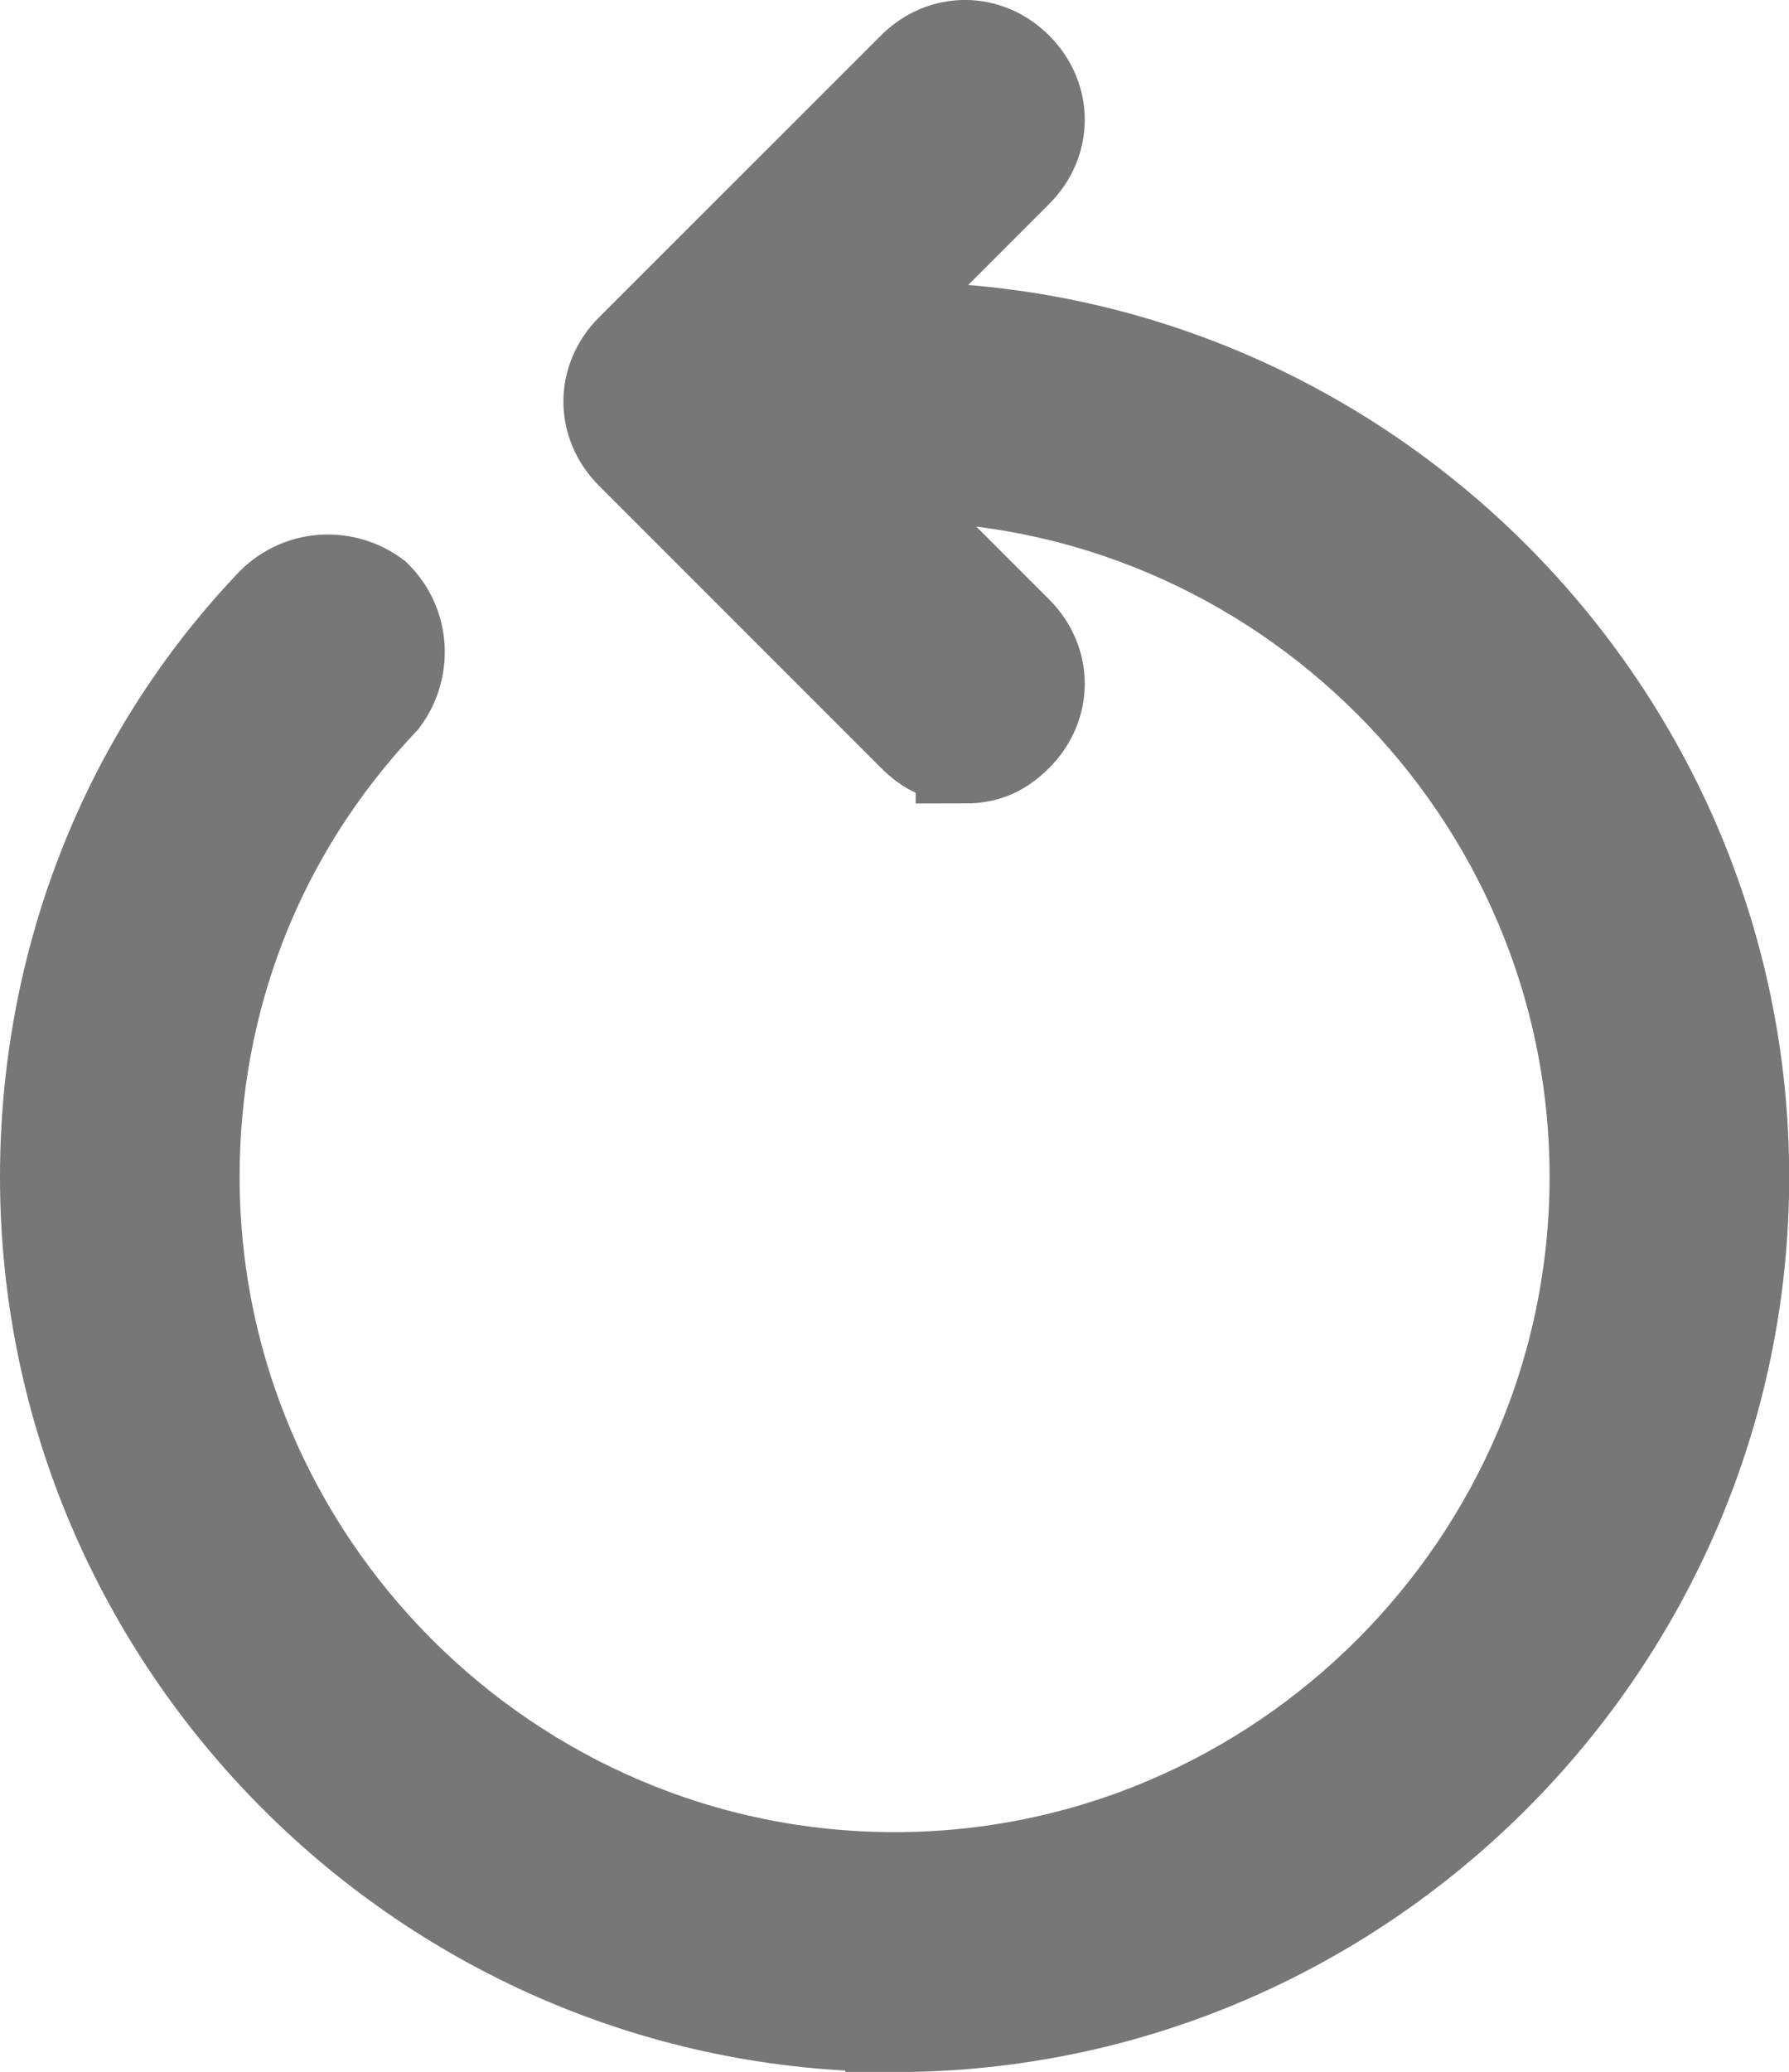
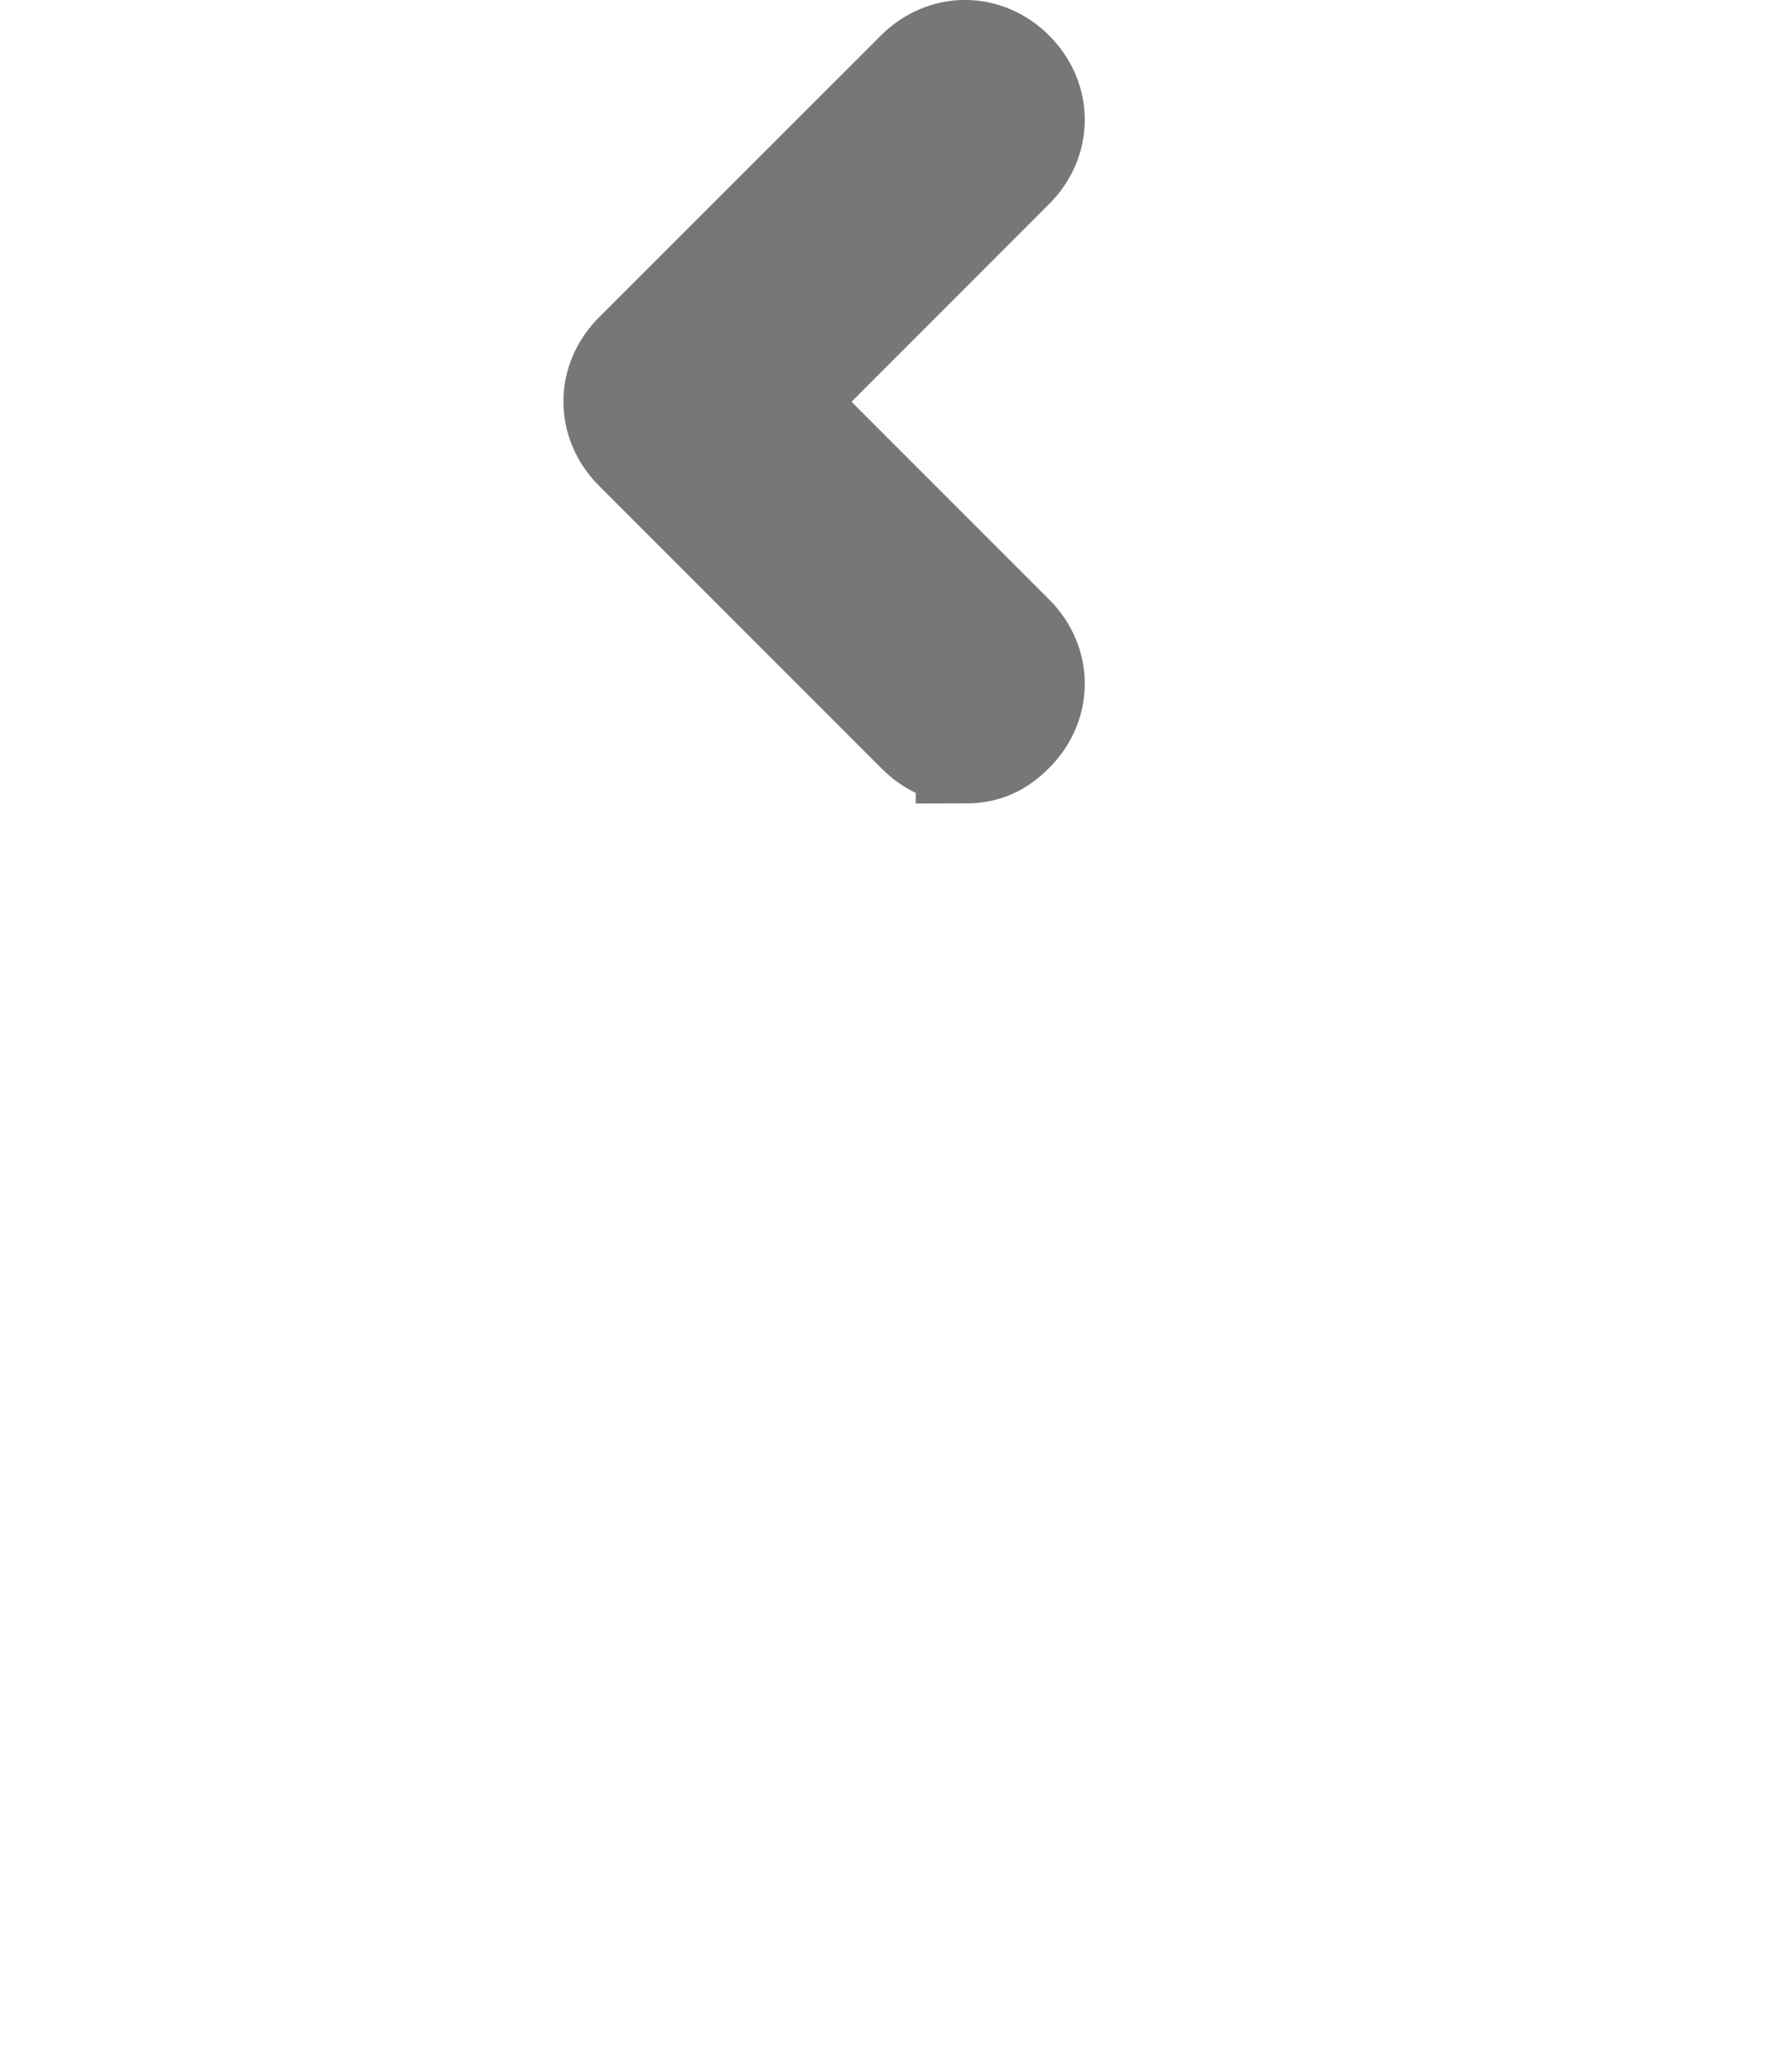
<svg xmlns="http://www.w3.org/2000/svg" id="_레이어_2" data-name="레이어 2" viewBox="0 0 90.71 105">
  <defs>
    <style>
      .cls-1 {
        fill: #777;
        stroke: #777;
        stroke-miterlimit: 10;
        stroke-width: 5px;
      }
    </style>
  </defs>
  <g id="_레이어_1-2" data-name="레이어 1">
    <g>
      <path class="cls-1" d="M48.93,38.21c-1.07,0-1.79-.36-2.5-1.07l-14.29-14.29c-1.43-1.43-1.43-3.57,0-5L46.43,3.57c1.43-1.43,3.57-1.43,5,0,1.43,1.43,1.43,3.57,0,5l-11.79,11.79,11.79,11.79c1.43,1.43,1.43,3.57,0,5-.71,.71-1.43,1.07-2.5,1.07Z" />
-       <path class="cls-1" d="M45.36,102.5c-23.57,0-42.86-19.29-42.86-42.86,0-10.71,3.93-21.07,11.43-28.93,1.43-1.43,3.57-1.43,5-.36,1.43,1.43,1.43,3.57,.36,5-6.43,6.79-9.64,15.36-9.64,24.29,0,19.64,16.07,35.71,35.71,35.71s35.71-16.07,35.71-35.71S65,23.93,45.36,23.93h-3.57c-2.14,0-3.57-1.43-3.57-3.57s1.43-3.57,3.57-3.57h3.57c23.57,0,42.86,19.29,42.86,42.86s-19.29,42.86-42.86,42.86Z" />
    </g>
  </g>
</svg>